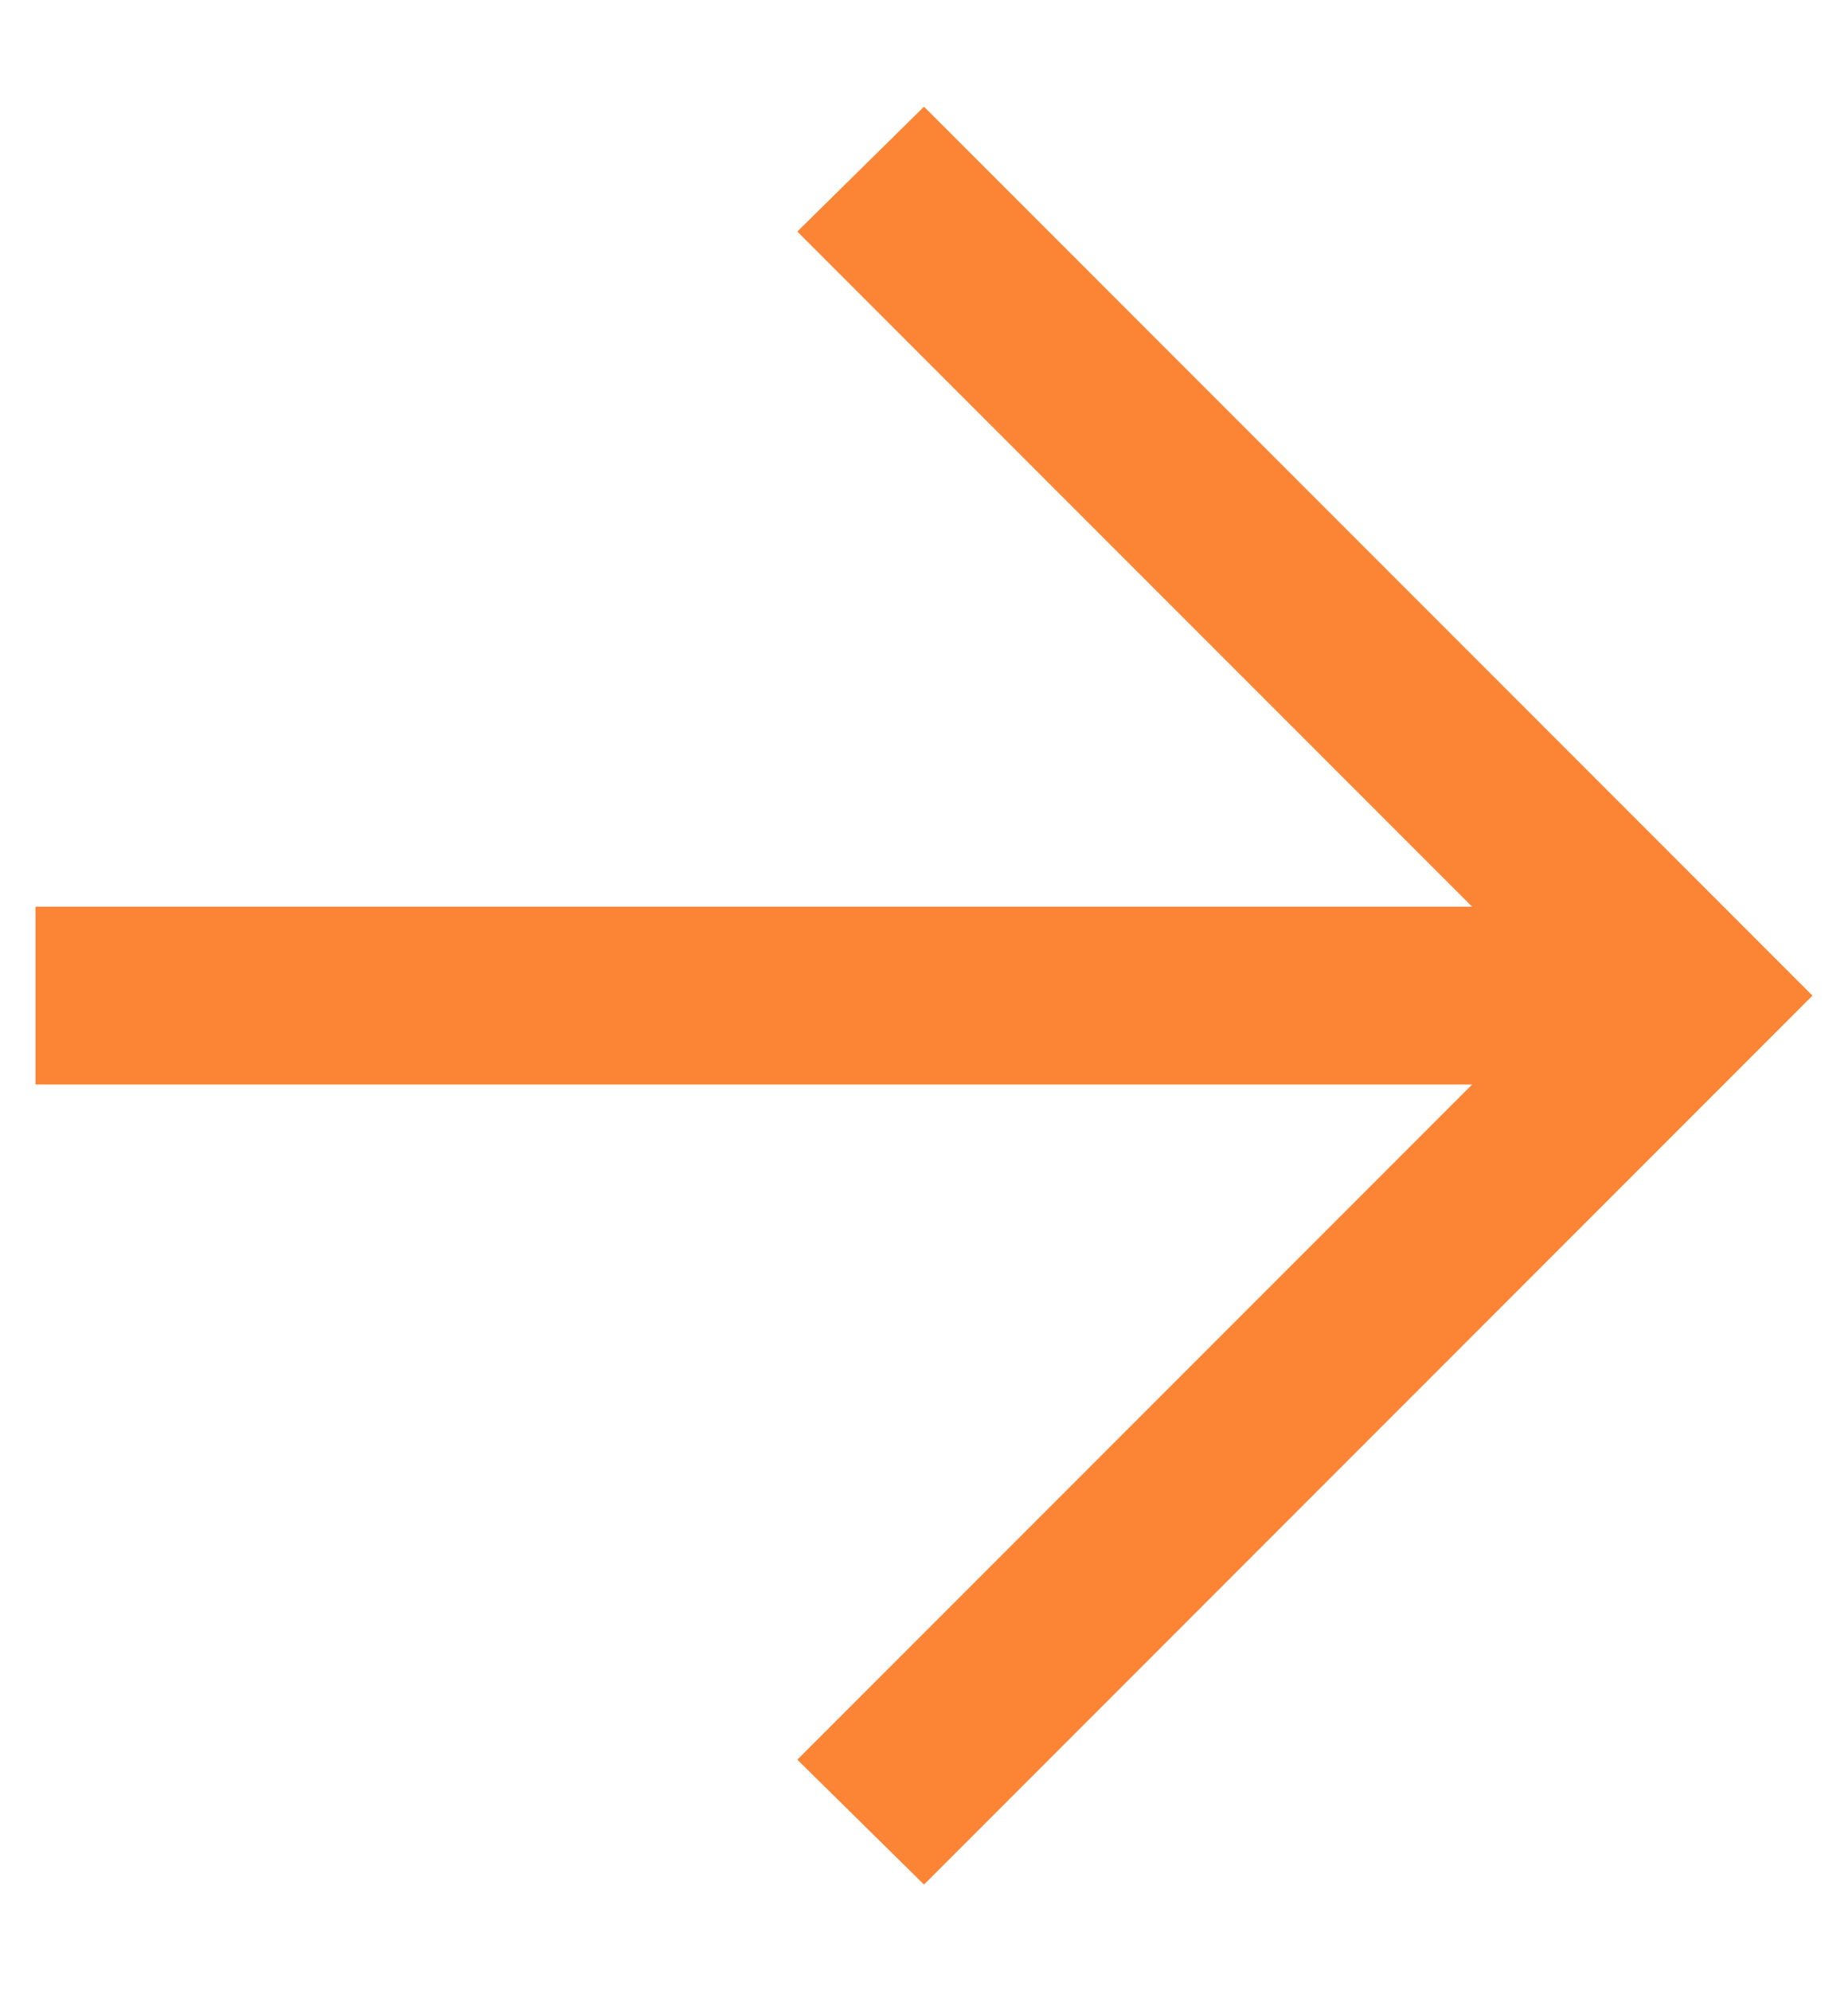
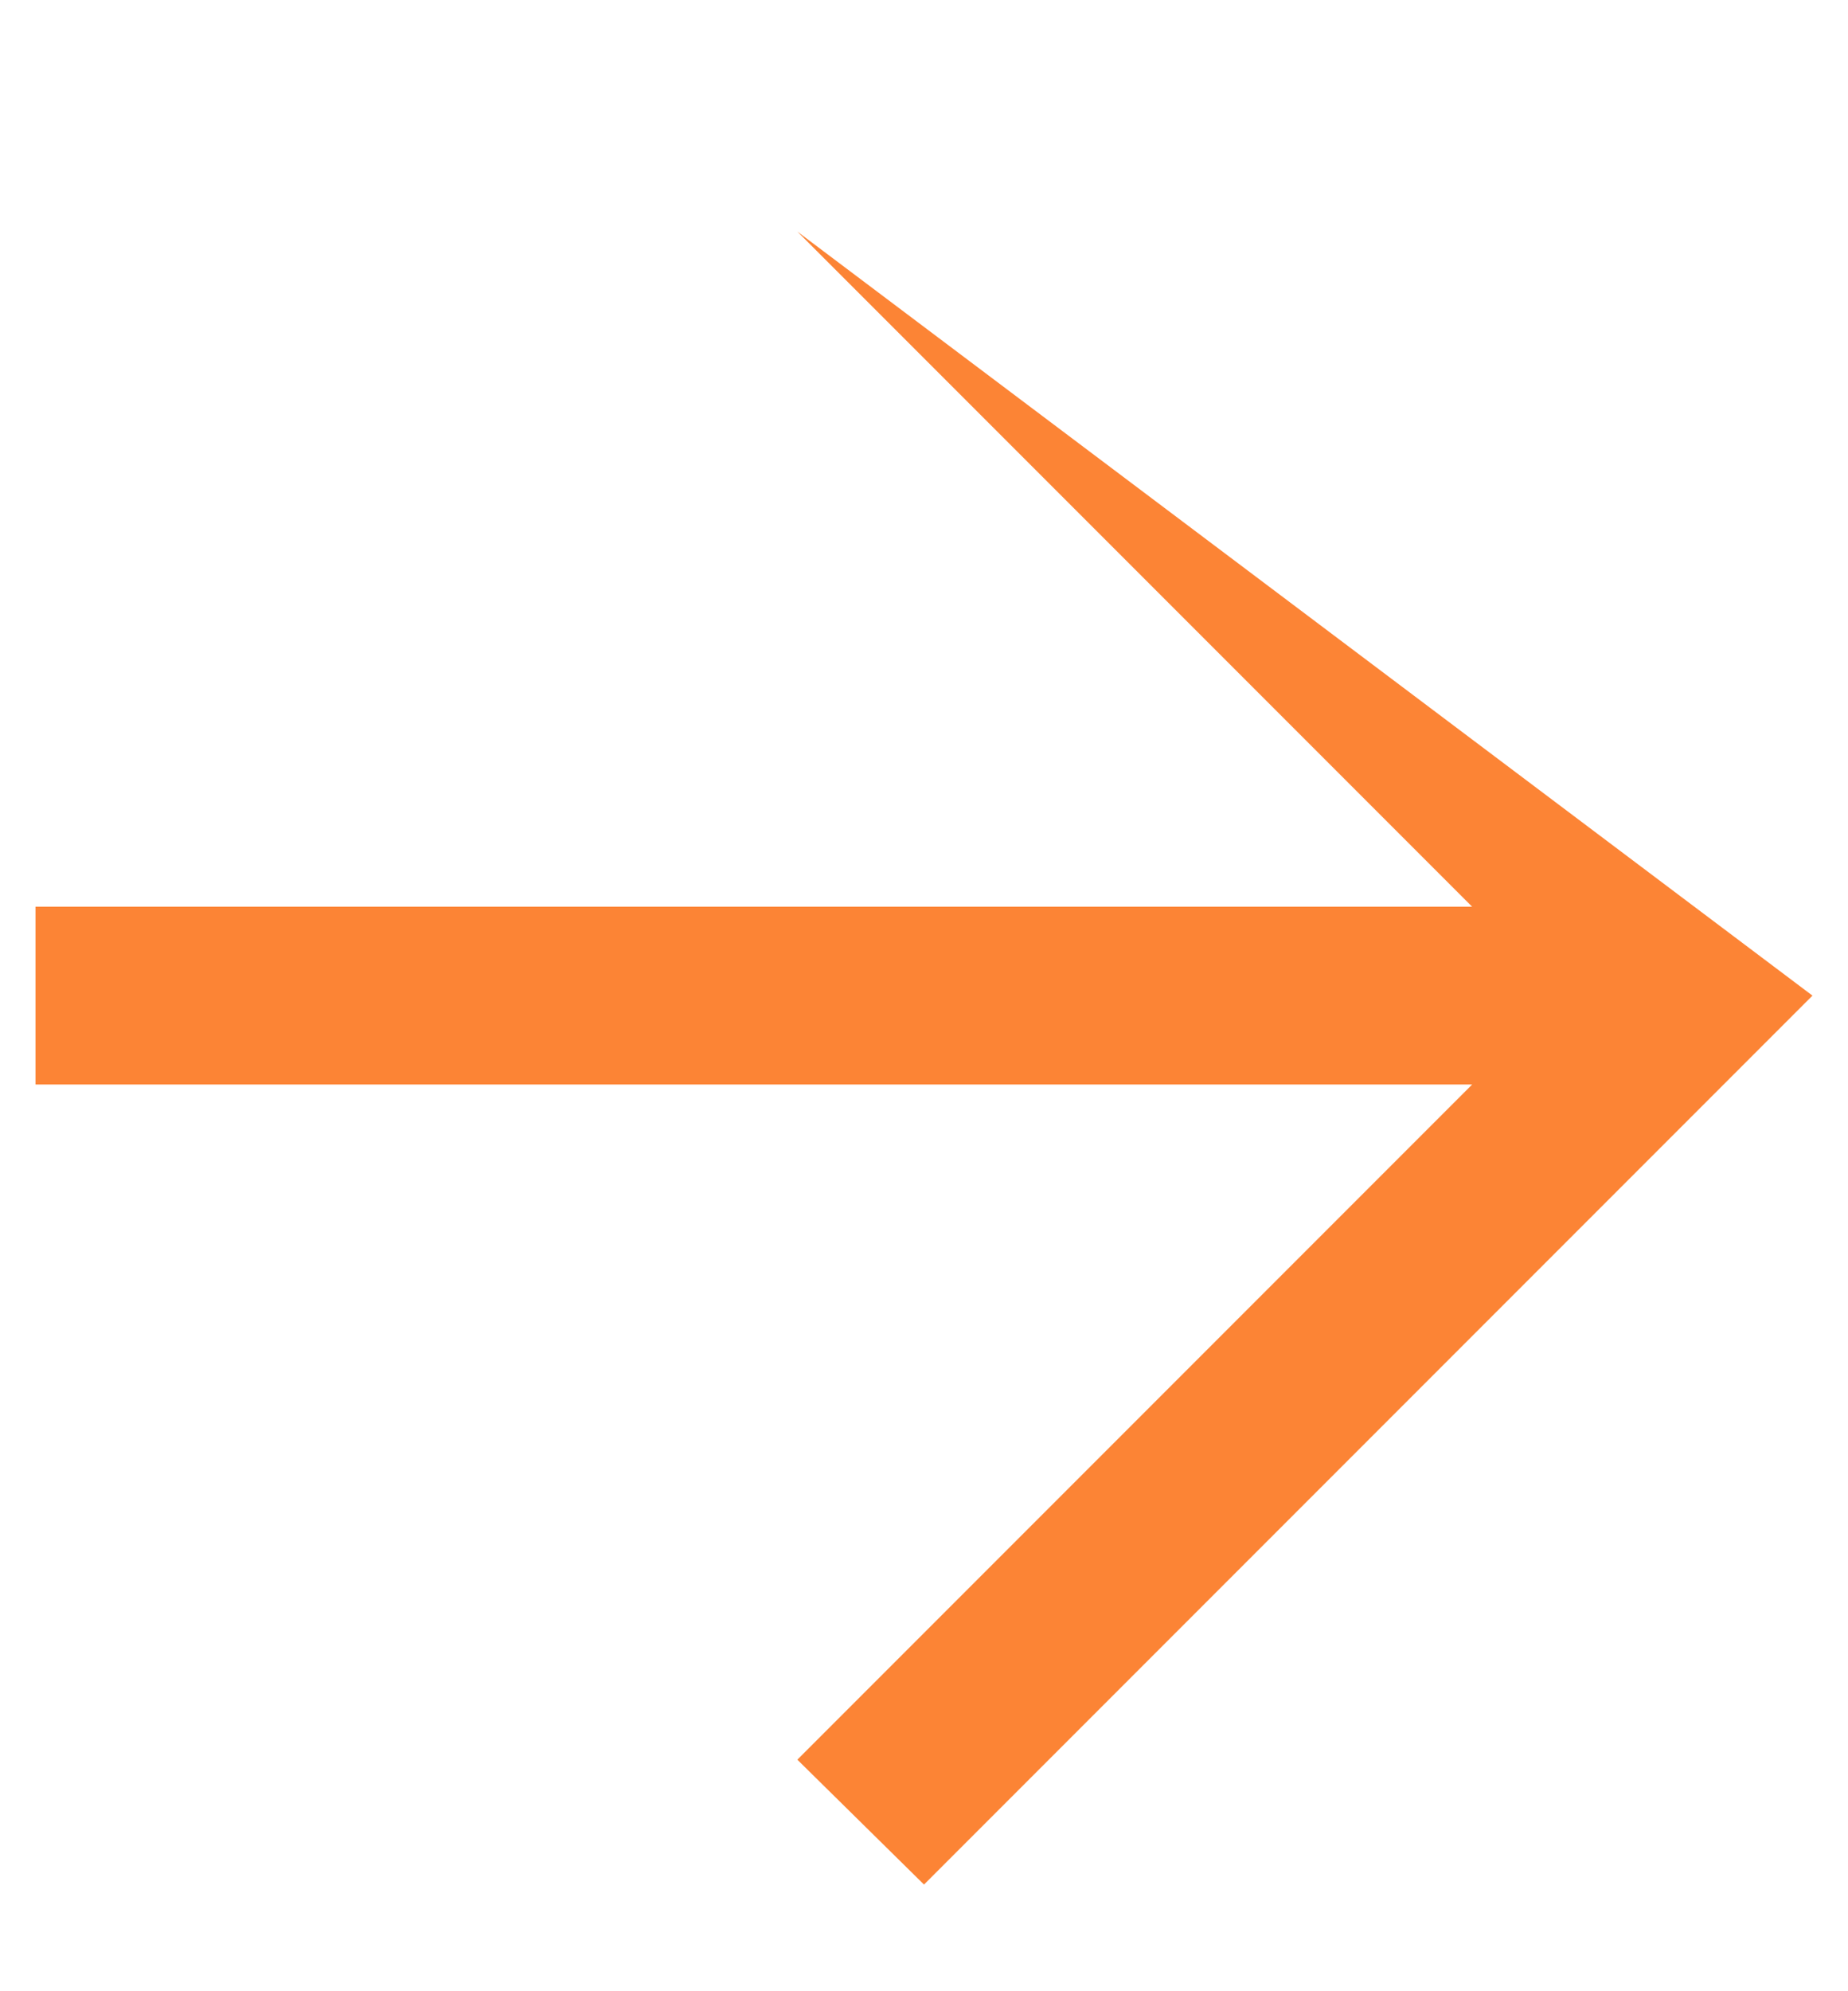
<svg xmlns="http://www.w3.org/2000/svg" width="13" height="14" viewBox="0 0 13 14" fill="none">
-   <path d="M10.356 7.625H0.25V6.375H10.356L5.609 1.628L6.5 0.75L12.75 7L6.5 13.25L5.609 12.372L10.356 7.625Z" fill="#FC8435" />
+   <path d="M10.356 7.625H0.25V6.375H10.356L5.609 1.628L12.75 7L6.5 13.25L5.609 12.372L10.356 7.625Z" fill="#FC8435" />
</svg>